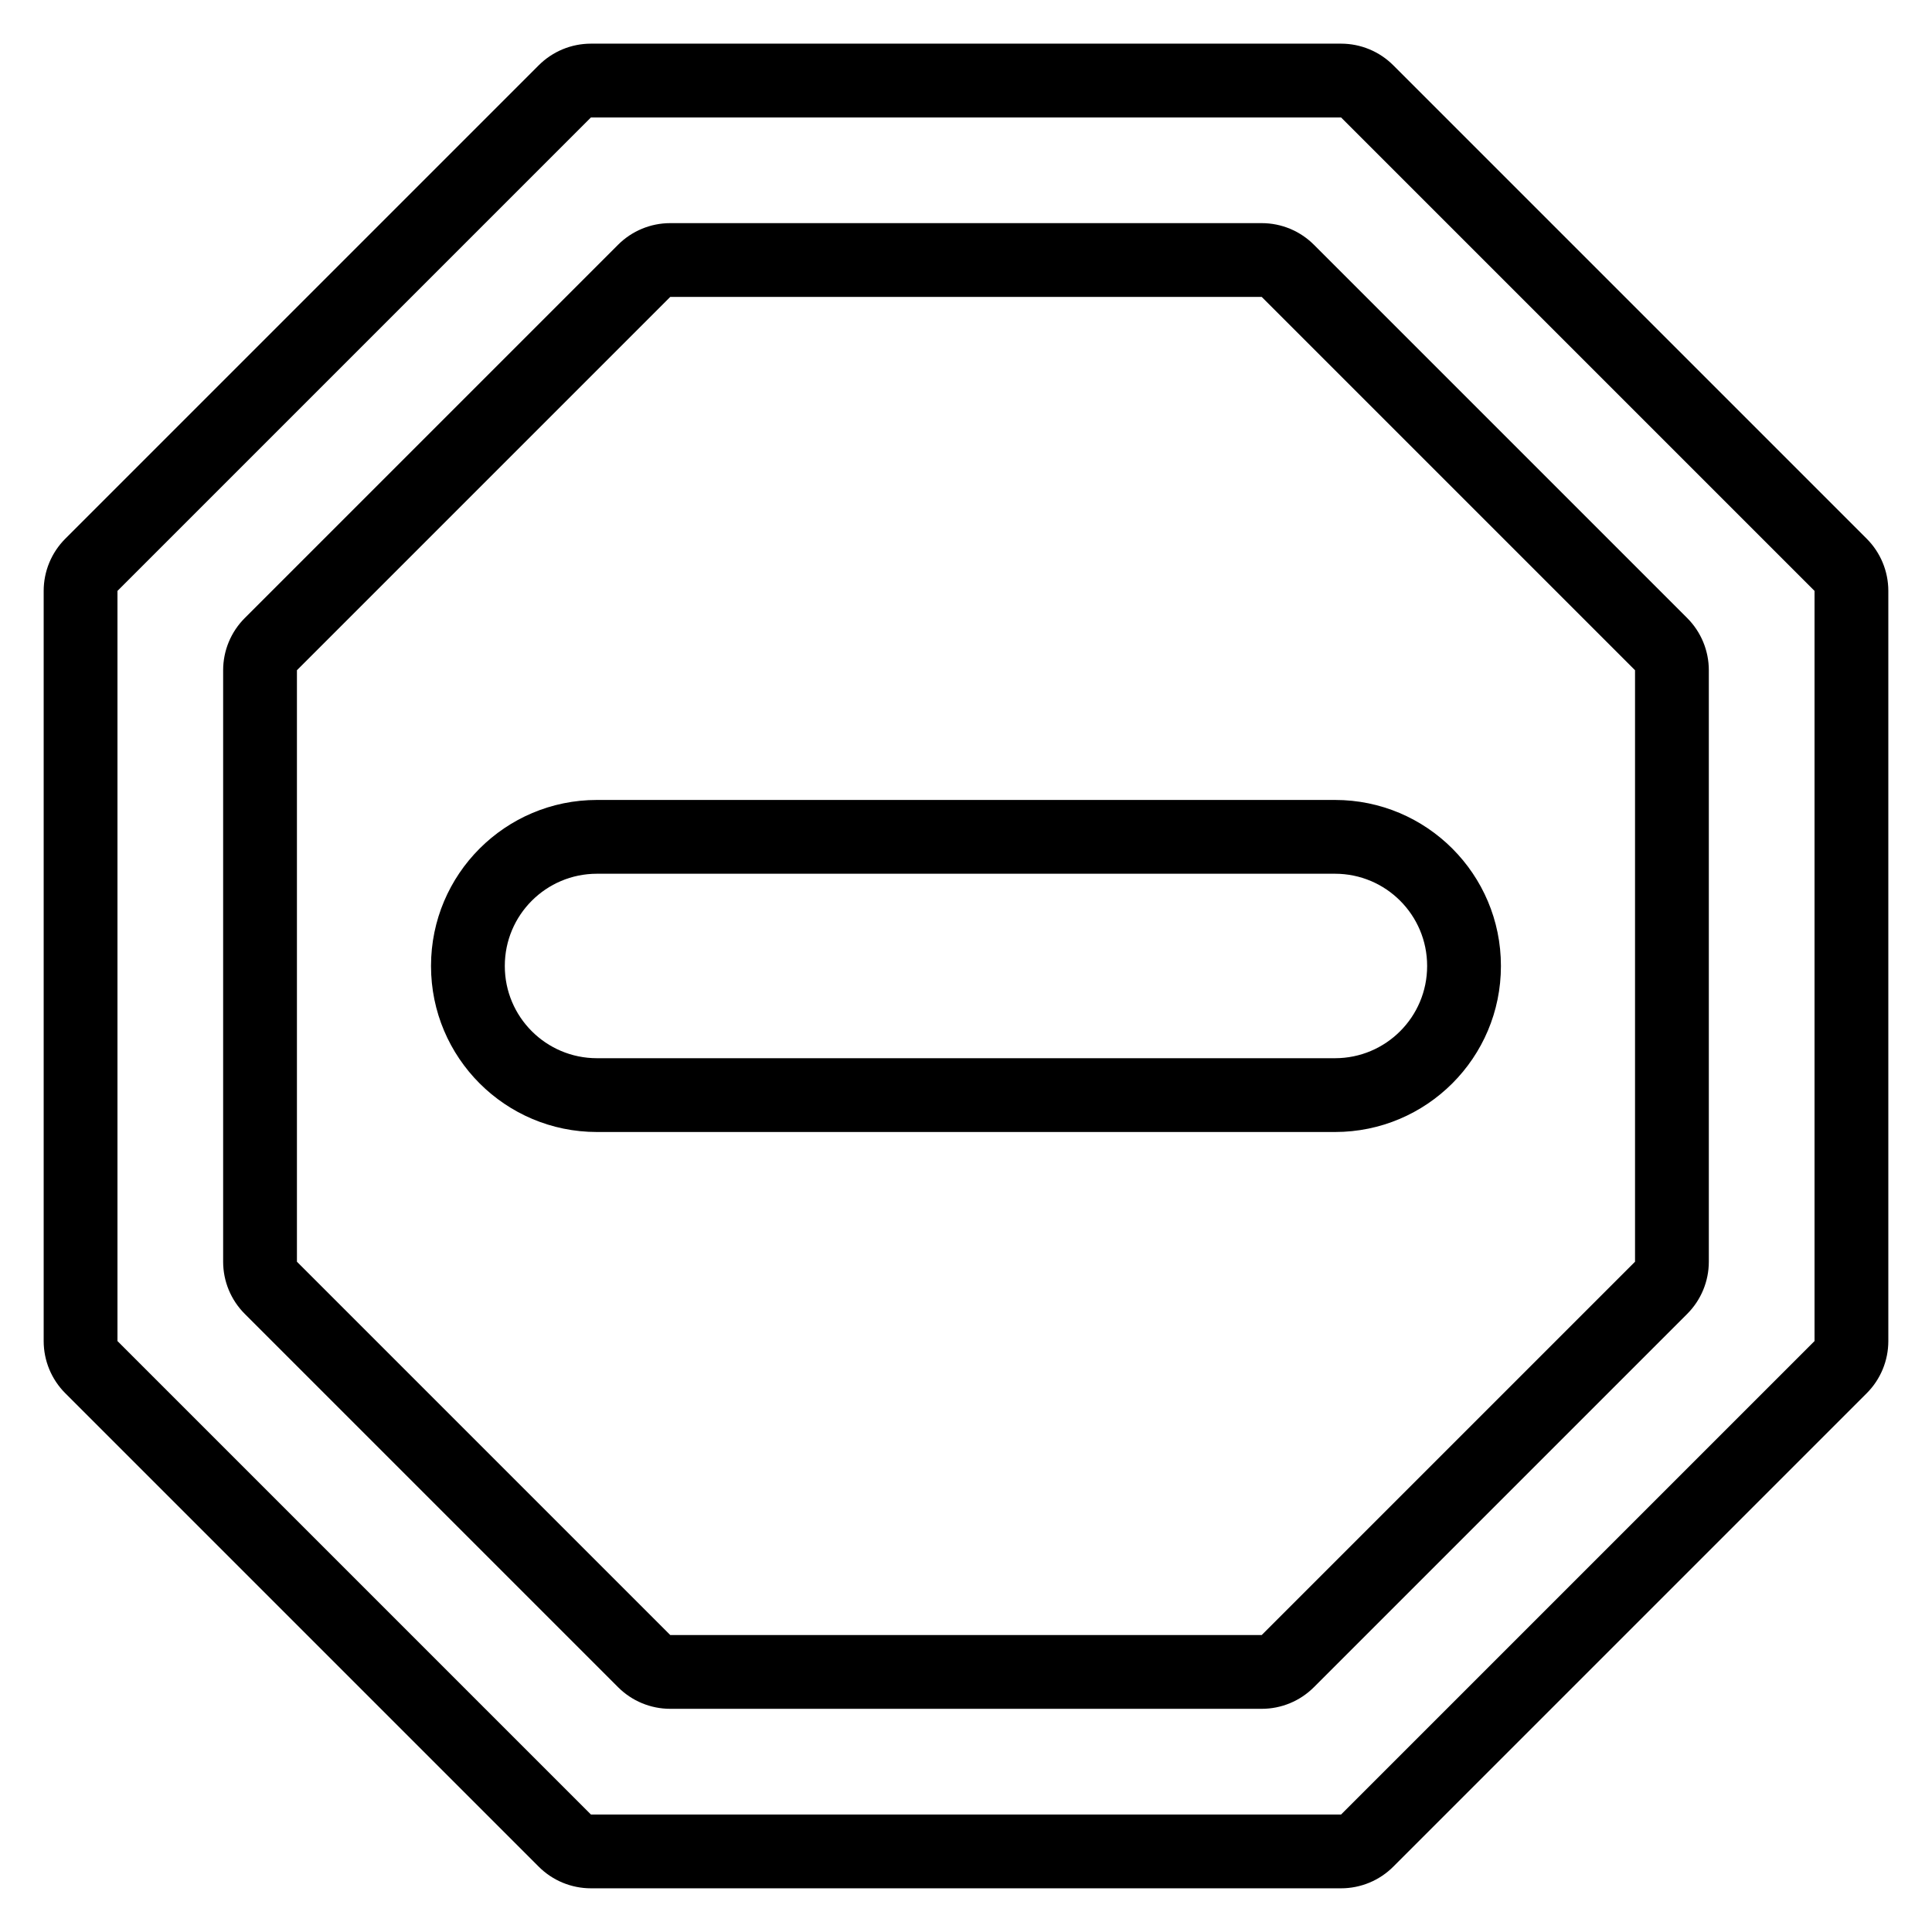
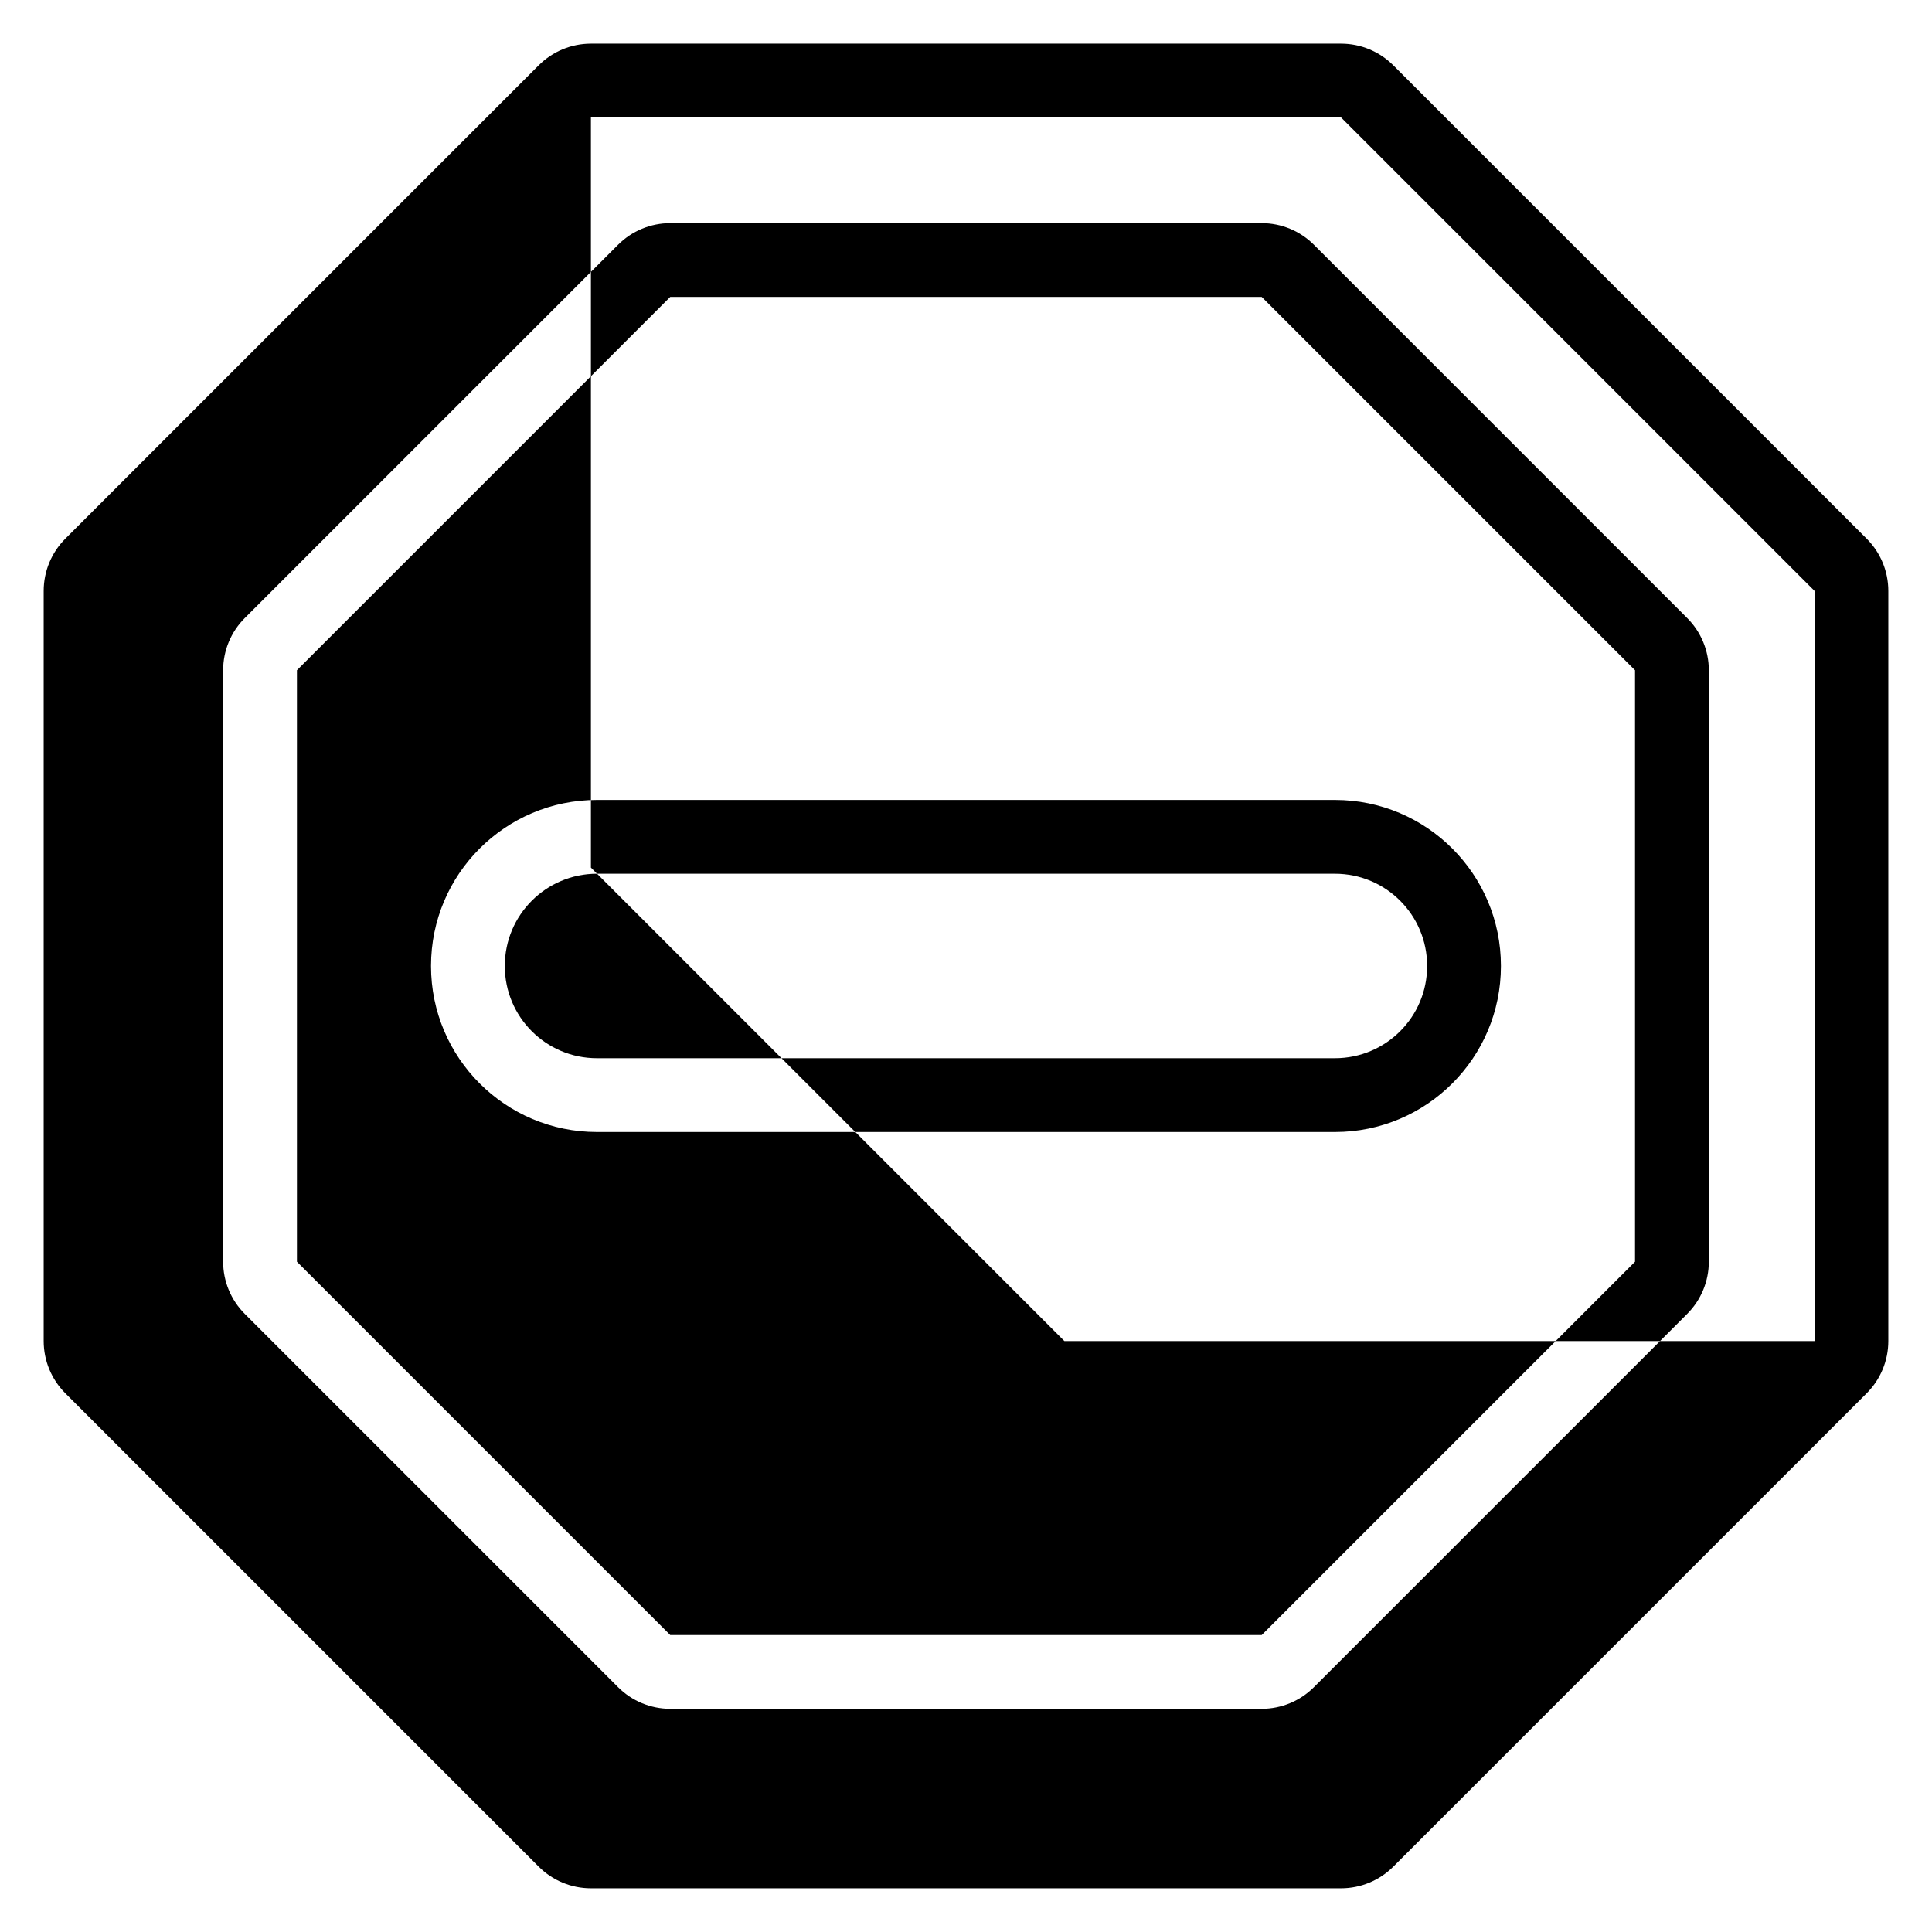
<svg xmlns="http://www.w3.org/2000/svg" fill="#000000" width="800px" height="800px" version="1.1" viewBox="144 144 512 512">
-   <path d="m300.6 155.57c-5.188 0-10.16 2.059-13.828 5.727l-125.47 125.47c-3.668 3.668-5.727 8.641-5.727 13.828v198.8c0 5.188 2.059 10.16 5.727 13.828l125.47 125.47c3.668 3.668 8.641 5.727 13.828 5.727h198.8c5.184 0 10.16-2.059 13.828-5.727l125.47-125.47c3.668-3.668 5.727-8.641 5.727-13.828v-198.8c0-5.188-2.059-10.16-5.727-13.828l-125.47-125.47c-3.668-3.668-8.645-5.727-13.828-5.727zm0 19.555h198.8l125.47 125.47v198.8l-125.47 125.47h-198.8l-125.47-125.47v-198.8zm21.02 28.008c-5.184 0-10.156 2.059-13.824 5.727l-98.93 98.93c-3.672 3.668-5.731 8.641-5.731 13.828v156.75c0 5.184 2.059 10.156 5.731 13.824l98.93 98.93c3.668 3.672 8.641 5.731 13.824 5.731h156.75c5.188 0 10.16-2.059 13.828-5.731l98.93-98.93c3.668-3.668 5.727-8.641 5.727-13.824v-156.75c0-5.188-2.059-10.16-5.727-13.828l-98.93-98.93c-3.668-3.668-8.641-5.727-13.828-5.727zm0 19.555h156.75l98.93 98.93v156.75l-98.93 98.93h-156.75l-98.93-98.93v-156.75zm220.14 177.28c0-24.281-19.688-43.973-43.973-43.973h-195.59c-24.281 0-43.973 19.688-43.973 43.973v0.051c0 24.281 19.688 43.973 43.973 43.973h195.59c24.281 0 43.973-19.688 43.973-43.973zm-19.555 0c0-13.484-10.934-24.418-24.418-24.418h-195.59c-13.484 0-24.418 10.934-24.418 24.418v0.051c0 13.484 10.934 24.418 24.418 24.418h195.59c13.484 0 24.418-10.934 24.418-24.418z" fill-rule="evenodd" />
+   <path d="m300.6 155.57c-5.188 0-10.16 2.059-13.828 5.727l-125.47 125.47c-3.668 3.668-5.727 8.641-5.727 13.828v198.8c0 5.188 2.059 10.16 5.727 13.828l125.47 125.47c3.668 3.668 8.641 5.727 13.828 5.727h198.8c5.184 0 10.16-2.059 13.828-5.727l125.47-125.47c3.668-3.668 5.727-8.641 5.727-13.828v-198.8c0-5.188-2.059-10.16-5.727-13.828l-125.47-125.47c-3.668-3.668-8.645-5.727-13.828-5.727zm0 19.555h198.8l125.47 125.47v198.8h-198.8l-125.47-125.47v-198.8zm21.02 28.008c-5.184 0-10.156 2.059-13.824 5.727l-98.93 98.93c-3.672 3.668-5.731 8.641-5.731 13.828v156.75c0 5.184 2.059 10.156 5.731 13.824l98.93 98.93c3.668 3.672 8.641 5.731 13.824 5.731h156.75c5.188 0 10.16-2.059 13.828-5.731l98.93-98.93c3.668-3.668 5.727-8.641 5.727-13.824v-156.75c0-5.188-2.059-10.16-5.727-13.828l-98.93-98.93c-3.668-3.668-8.641-5.727-13.828-5.727zm0 19.555h156.75l98.93 98.93v156.75l-98.93 98.93h-156.75l-98.93-98.93v-156.75zm220.14 177.28c0-24.281-19.688-43.973-43.973-43.973h-195.59c-24.281 0-43.973 19.688-43.973 43.973v0.051c0 24.281 19.688 43.973 43.973 43.973h195.59c24.281 0 43.973-19.688 43.973-43.973zm-19.555 0c0-13.484-10.934-24.418-24.418-24.418h-195.59c-13.484 0-24.418 10.934-24.418 24.418v0.051c0 13.484 10.934 24.418 24.418 24.418h195.59c13.484 0 24.418-10.934 24.418-24.418z" fill-rule="evenodd" />
</svg>